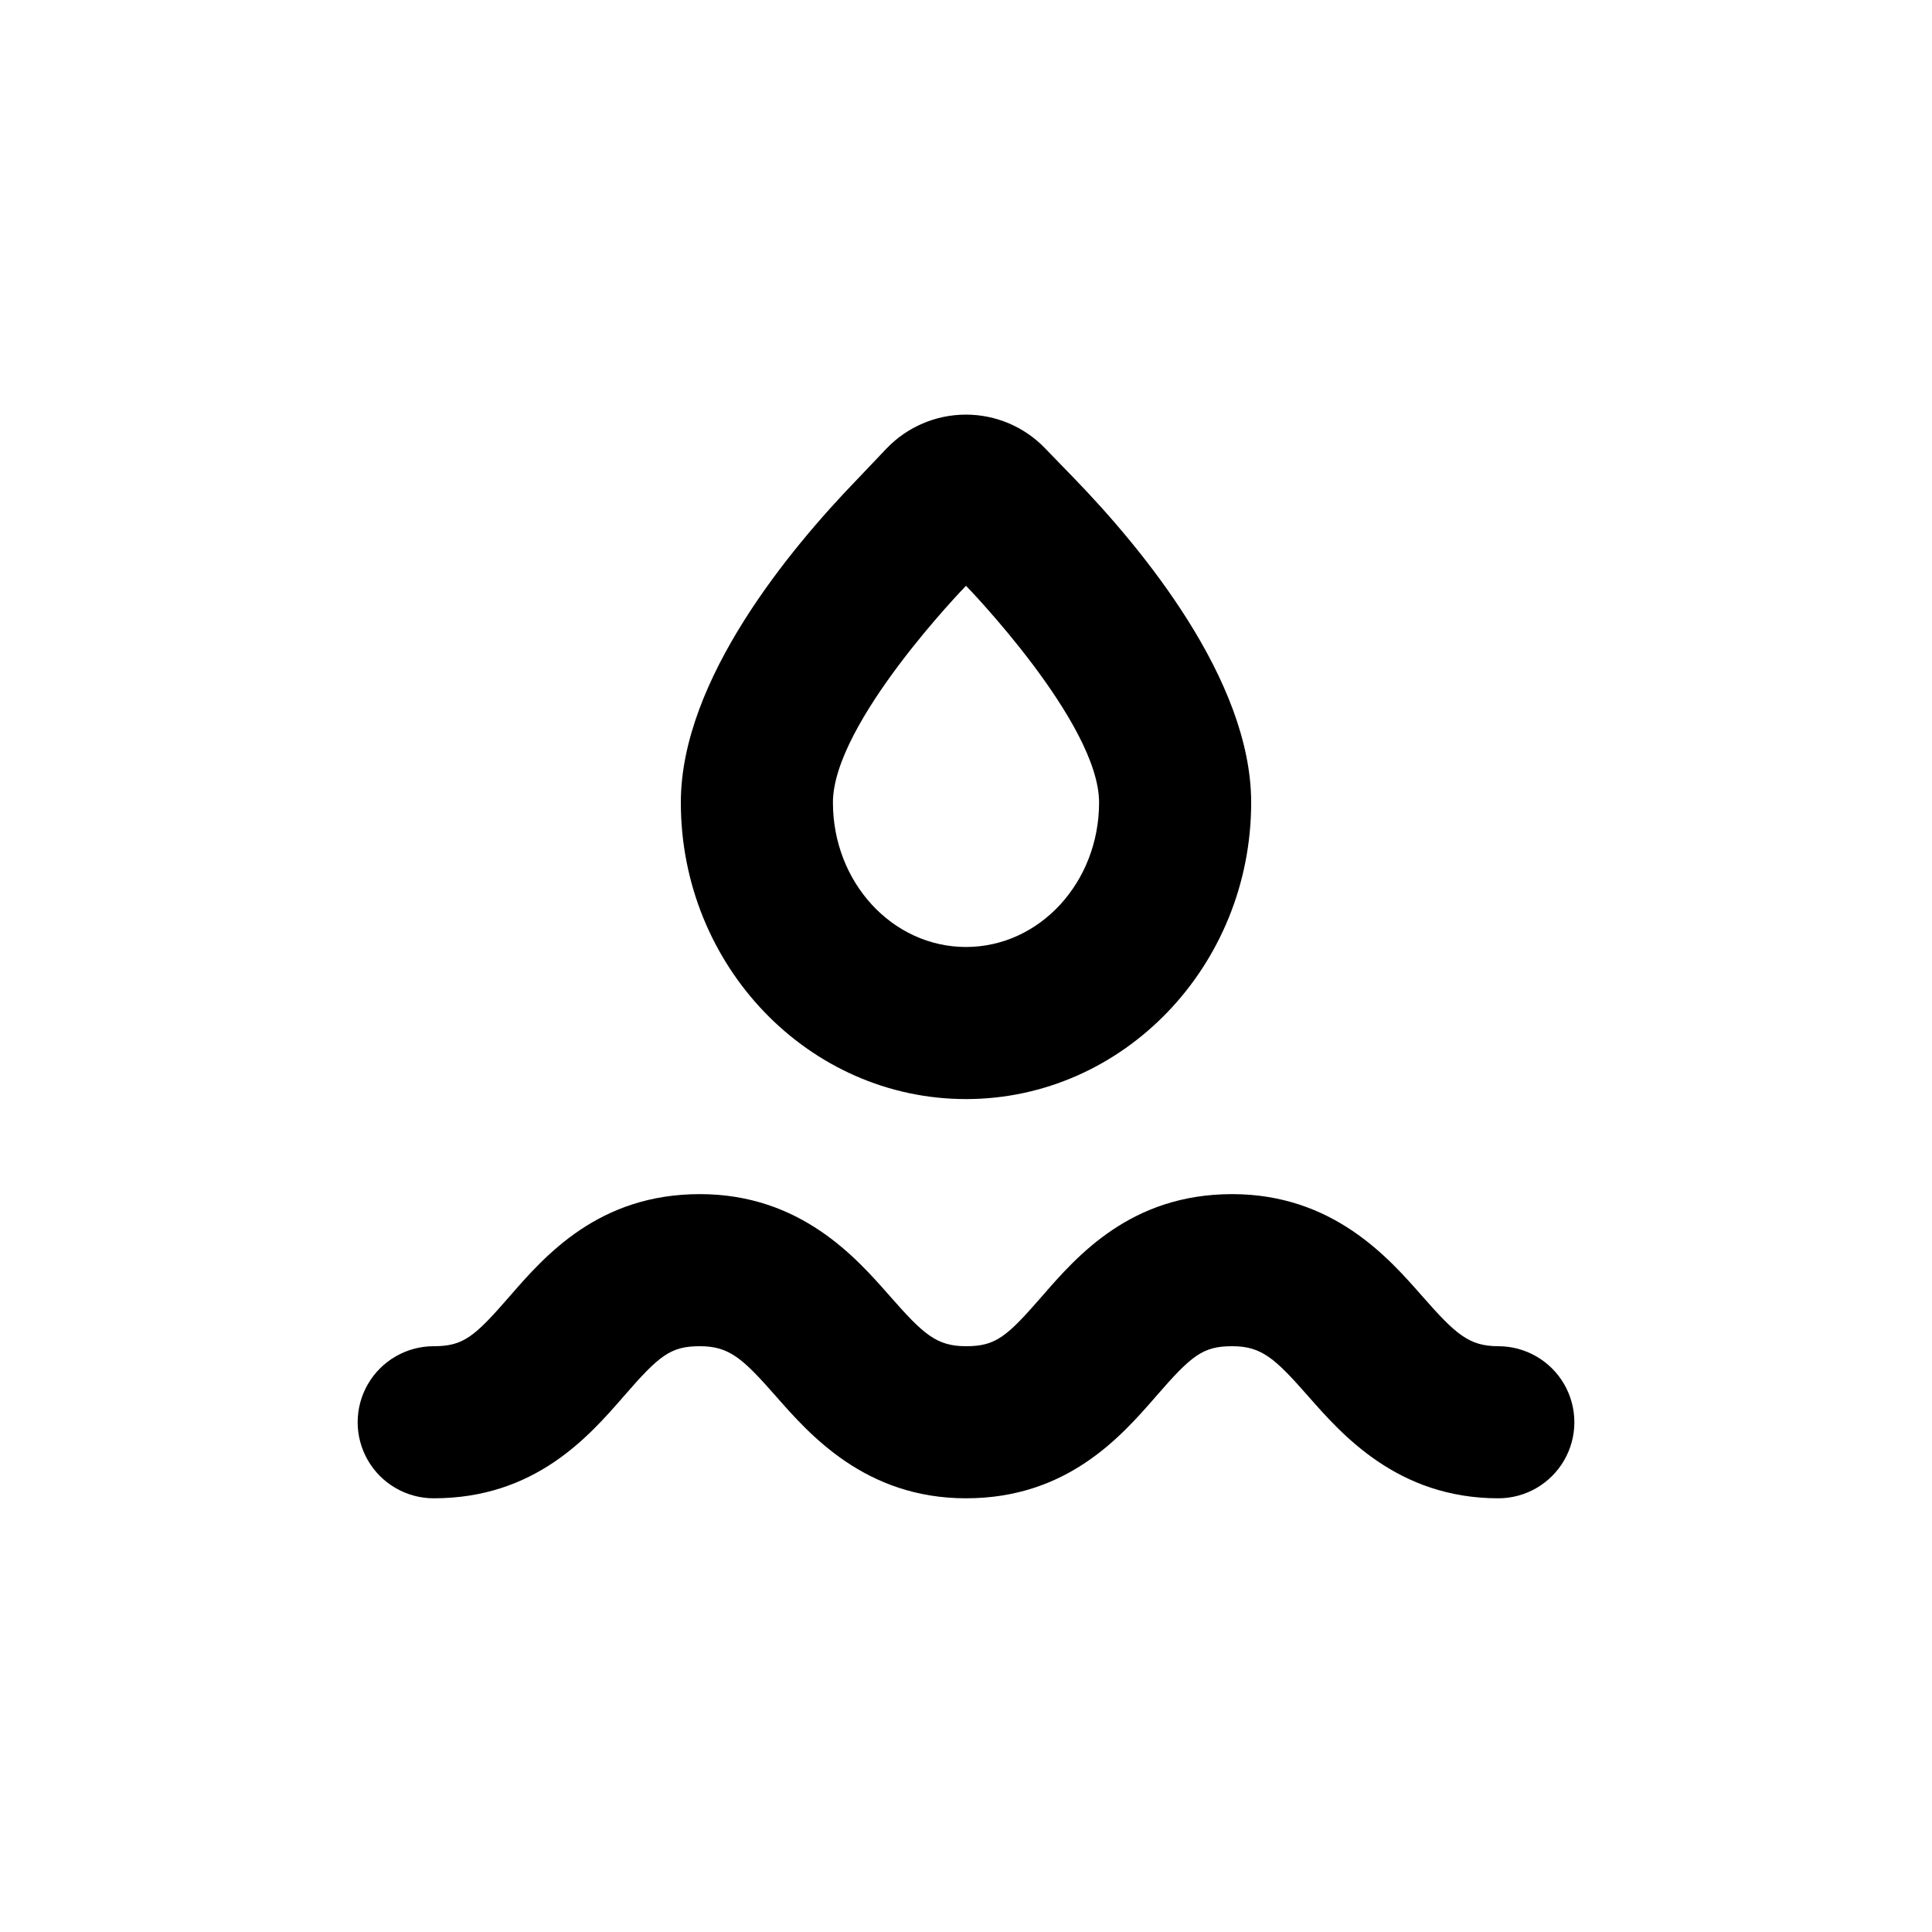
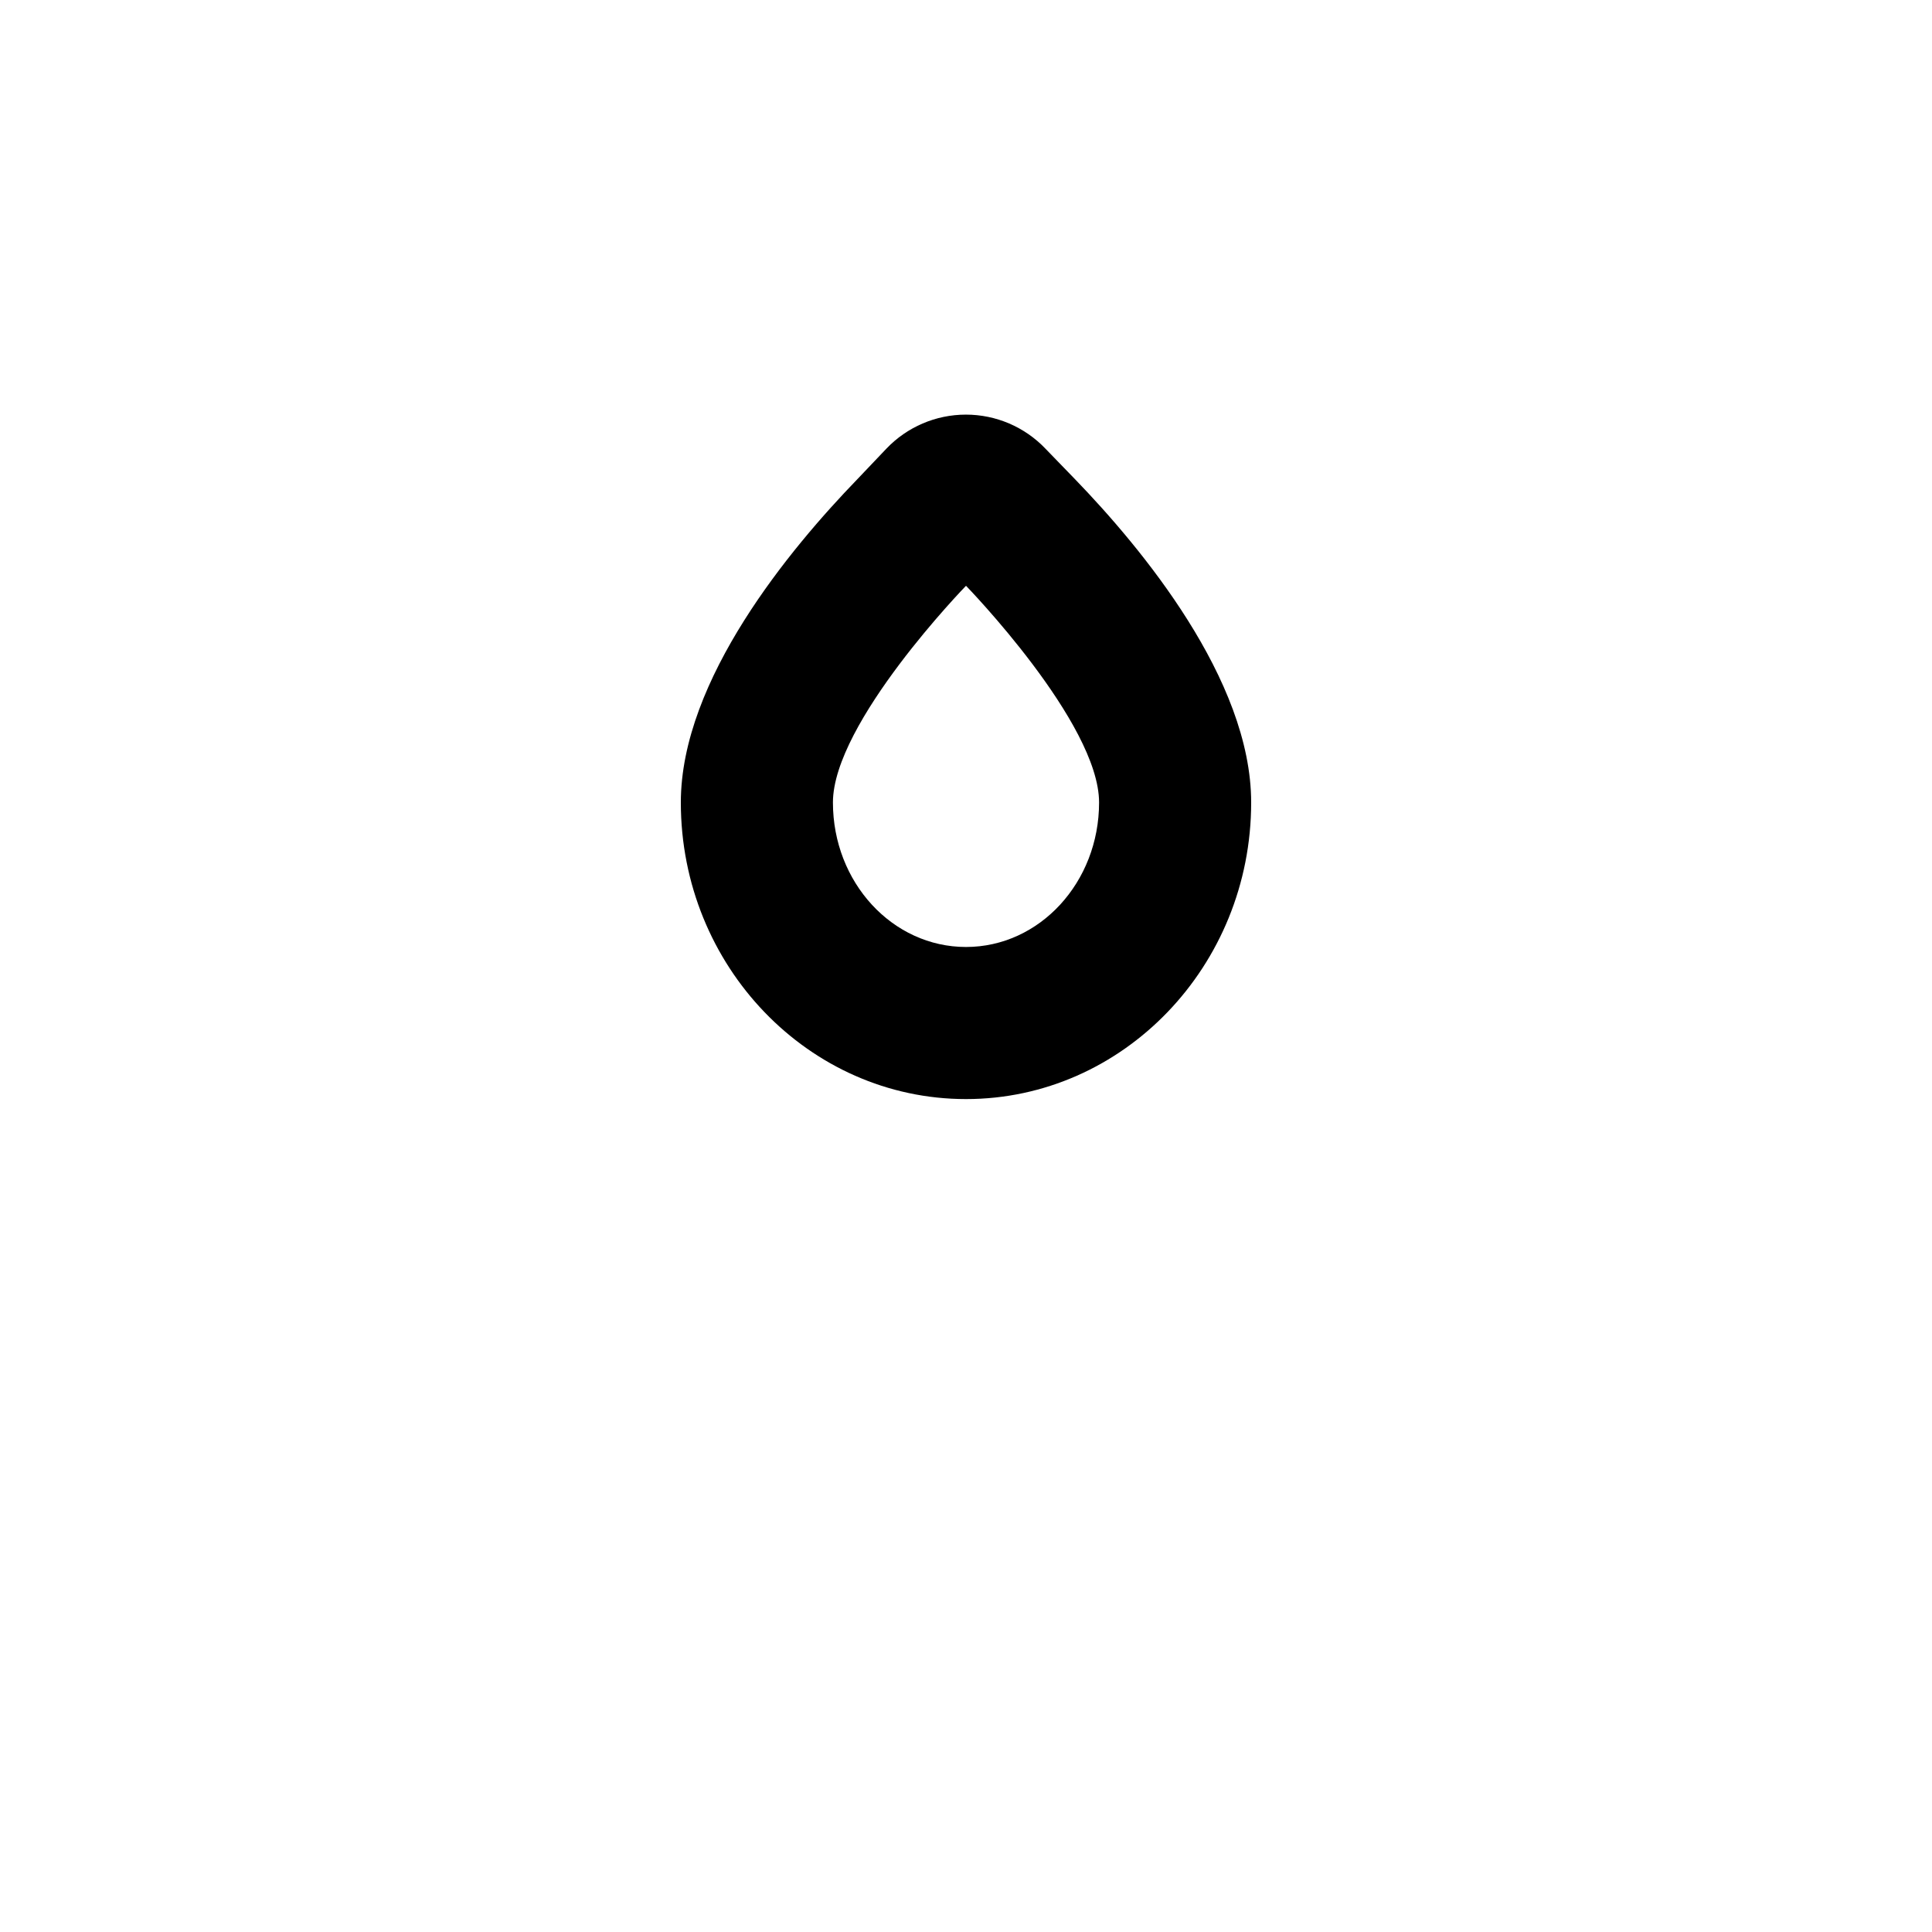
<svg xmlns="http://www.w3.org/2000/svg" fill="#000000" width="800px" height="800px" version="1.1" viewBox="144 144 512 512">
  <g>
-     <path d="m541.07 500.76c-7.809 0-11.336-3.223-20.152-13.25-8.816-10.027-23.578-27.055-50.383-27.055-26.801 0-41.012 16.273-50.383 27.055-9.367 10.781-12.289 13.25-20.148 13.25s-11.336-3.223-20.152-13.25c-8.816-10.027-23.578-27.055-50.383-27.055-26.801 0-41.012 16.273-50.383 27.055-9.367 10.781-12.289 13.25-20.148 13.25-7.203 0-13.855 3.84-17.453 10.074-3.602 6.234-3.602 13.918 0 20.152 3.598 6.234 10.25 10.078 17.453 10.078 26.801 0 41.012-16.273 50.383-27.055 9.367-10.781 12.34-13.25 20.148-13.25s11.336 3.223 20.152 13.25c8.816 10.023 23.629 27.055 50.383 27.055s41.012-16.273 50.383-27.055c9.367-10.781 12.34-13.25 20.148-13.25s11.336 3.223 20.152 13.25c8.816 10.023 23.629 27.055 50.383 27.055 7.199 0 13.852-3.844 17.453-10.078 3.598-6.234 3.598-13.918 0-20.152-3.602-6.234-10.254-10.074-17.453-10.074z" />
    <path d="m421.06 262.91c-5.496-5.769-13.117-9.031-21.086-9.031s-15.586 3.262-21.082 9.031l-7.809 8.211c-17.434 18.039-46.656 52.902-46.656 85.551 0 43.328 33.906 78.594 75.574 78.594 41.664 0 75.57-35.266 75.57-78.594 0-32.648-29.223-67.609-46.652-85.648zm-21.059 132.05c-19.496 0-35.266-17.129-35.266-38.289-0.004-21.16 35.266-57.434 35.266-57.434s35.266 36.273 35.266 57.434-15.77 38.289-35.266 38.289z" />
  </g>
</svg>